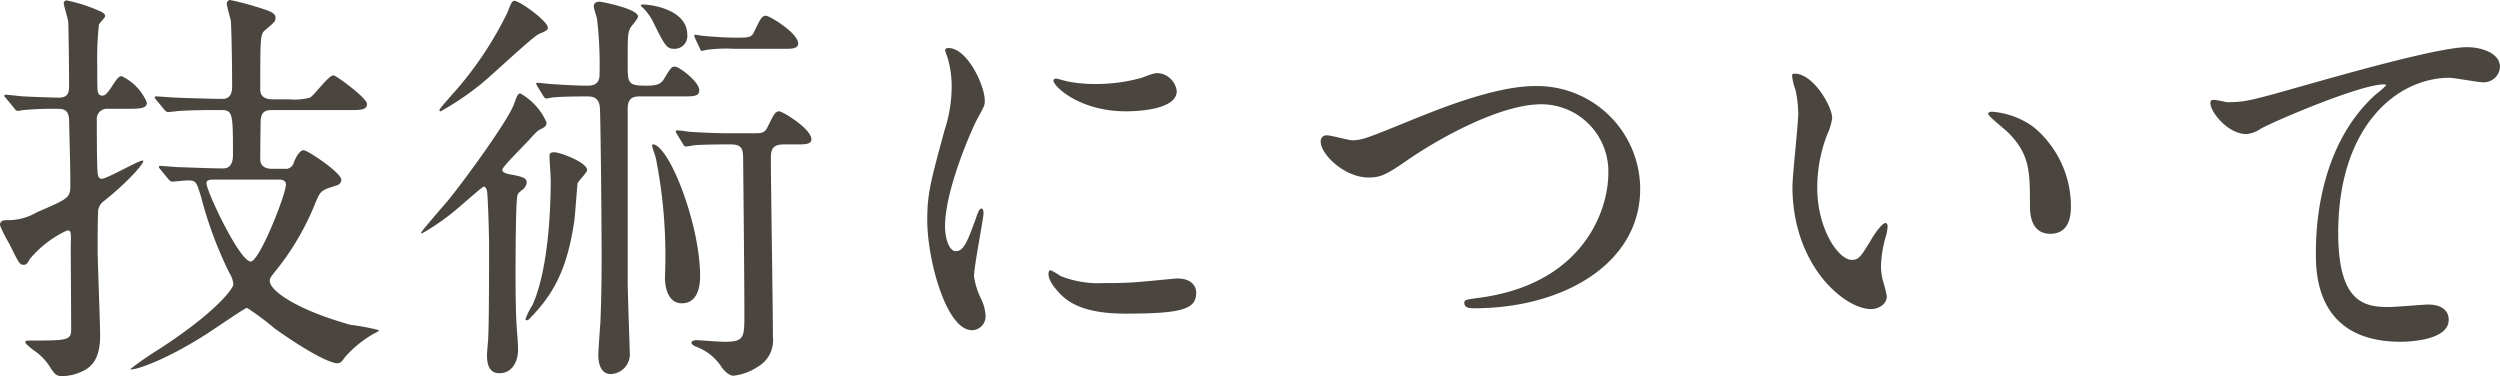
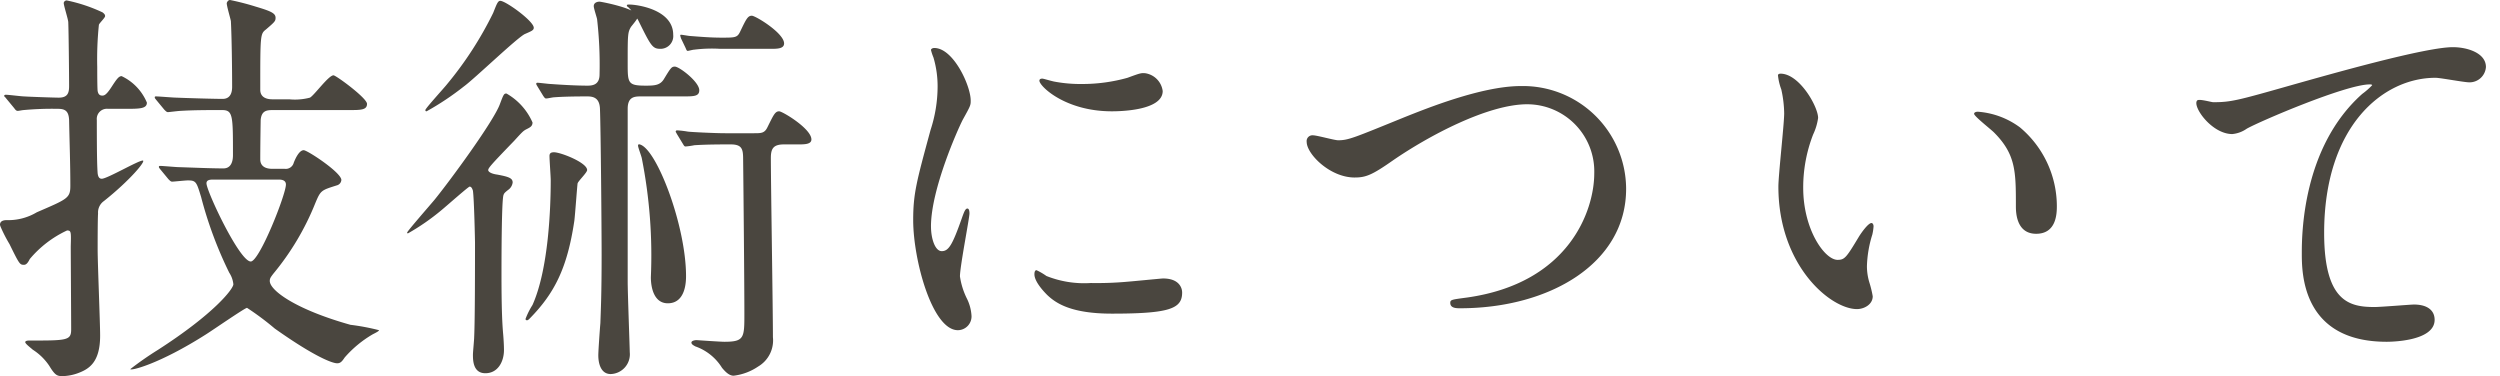
<svg xmlns="http://www.w3.org/2000/svg" height="27.27" viewBox="0 0 181.26 27.27" width="181.26">
-   <path d="m13.71-12.06c.12.12.18.18.27.18.12 0 .96-.09 1.14-.09.6 0 .63.12.96 1.2a28.892 28.892 0 0 0 2.04 5.49 1.866 1.866 0 0 1 .3.84c0 .33-1.38 2.13-5.49 4.77a23.14 23.14 0 0 0 -1.98 1.38c0 .15 2.1-.36 5.49-2.52.48-.3 2.82-1.92 2.97-1.92a20.322 20.322 0 0 1 2.01 1.5c2.88 2.04 4.17 2.52 4.53 2.52.24 0 .36-.15.54-.42a8.117 8.117 0 0 1 1.98-1.65c.09-.06.51-.24.51-.33a16.135 16.135 0 0 0 -2.07-.39c-3.96-1.11-5.85-2.49-5.85-3.18 0-.18.06-.27.27-.54a19.129 19.129 0 0 0 3.03-5.1c.39-.93.42-.93 1.56-1.29a.436.436 0 0 0 .33-.39c0-.54-2.46-2.16-2.73-2.16-.33 0-.6.6-.72.9a.6.6 0 0 1 -.66.45h-.9c-.39 0-.87-.12-.87-.69 0-1.11.03-2.76.03-2.85.06-.69.45-.72.9-.72h5.49c.87 0 1.32 0 1.32-.45 0-.42-2.25-2.07-2.43-2.07-.36 0-1.41 1.47-1.71 1.62a4.254 4.254 0 0 1 -1.5.12h-1.2c-.18 0-.9 0-.9-.69 0-4.02 0-4.05.42-4.38.63-.54.69-.6.69-.84 0-.33-.33-.48-1.44-.81a19 19 0 0 0 -1.86-.48c-.15 0-.24.18-.24.24 0 .21.27 1.11.3 1.29.06 1.14.09 3.45.09 4.74 0 .21 0 .9-.69.9-.63 0-2.67-.06-3.33-.09-.24 0-1.29-.09-1.5-.09-.03 0-.09 0-.09.06s0 .06.12.21l.57.69c.12.12.18.18.27.18.06 0 .78-.09.9-.09.93-.06 2.07-.06 3-.06.81 0 .81.36.81 3.27 0 .24-.03.96-.69.96-.93 0-2.25-.06-3.21-.09-.21 0-1.17-.09-1.38-.09-.03 0-.09 0-.09.06s0 .06.12.21zm8.01.03c.24 0 .51.06.51.36 0 .72-1.92 5.58-2.55 5.58-.81 0-3.21-5.1-3.21-5.67 0-.24.24-.27.48-.27zm-11.16-5.13c1.05 0 1.59 0 1.59-.45a3.693 3.693 0 0 0 -1.83-1.92c-.21 0-.36.21-.75.81s-.54.6-.66.6c-.24 0-.3-.18-.33-.33-.03-.21-.03-1.44-.03-1.74a24.6 24.6 0 0 1 .12-3.06c.03-.12.45-.51.45-.63 0-.09-.03-.15-.18-.27a11.53 11.53 0 0 0 -2.61-.87.226.226 0 0 0 -.21.18c0 .21.33 1.2.33 1.41.03.72.06 3.93.06 4.62 0 .48-.09.84-.75.84-.3 0-2.1-.06-2.52-.09-.18 0-1.11-.12-1.32-.12-.06 0-.12.03-.12.09 0 .03.09.09.15.18l.57.69c.09.12.15.21.27.21.06 0 .36-.06.42-.06a22.75 22.75 0 0 1 2.49-.09c.51 0 .78.15.81.81.03 1.59.09 3.18.09 4.77 0 .9-.21.96-2.43 1.92a4.046 4.046 0 0 1 -2.19.57c-.27 0-.48.09-.48.33 0 .06.03.09.03.12a10.446 10.446 0 0 0 .66 1.29c.72 1.47.75 1.5 1.05 1.5.18 0 .3-.18.42-.42a7.832 7.832 0 0 1 2.7-2.07c.3 0 .3.09.27 1.14 0 .87.03 5.07.03 6.03 0 .81-.3.81-3.03.81-.06 0-.3 0-.3.12s.45.45.54.54a4.071 4.071 0 0 1 1.2 1.17c.42.69.57.75.96.75a3.468 3.468 0 0 0 1.11-.21c.81-.3 1.62-.78 1.62-2.73 0-.9-.18-5.25-.18-6.24 0-.51 0-2.22.03-2.61a1.01 1.01 0 0 1 .42-.9c1.89-1.5 3.09-2.94 2.82-2.94-.33 0-2.58 1.32-2.97 1.32-.21 0-.27-.18-.3-.39-.03-.45-.06-.99-.06-3.87a.734.734 0 0 1 .81-.81zm30.33-.93c.09.12.12.18.21.18.12 0 .48-.09.63-.09.42-.03 1.11-.06 2.34-.06.39 0 .9.06.93.9.06 1.59.12 8.76.12 10.59 0 2.91-.06 4.02-.09 4.95-.03.33-.15 1.98-.15 2.34 0 .51.15 1.35.9 1.35a1.435 1.435 0 0 0 1.38-1.59c0-.3-.15-4.29-.15-5.1v-12.54c0-.84.45-.9.93-.9h3.06c.81 0 1.2 0 1.2-.45 0-.6-1.44-1.71-1.77-1.71-.24 0-.3.09-.81.93-.27.42-.66.45-1.29.45-1.32 0-1.32-.18-1.32-1.65 0-2.01 0-2.22.24-2.61.06-.09.51-.6.51-.75 0-.57-2.67-1.08-2.79-1.08-.15 0-.42.06-.42.33 0 .15.21.78.24.93a29.169 29.169 0 0 1 .18 4.02c0 .75-.51.81-.87.81-.78 0-1.86-.06-2.67-.12-.15 0-.81-.09-.96-.09-.06 0-.09.03-.09.06 0 .06 0 .06.09.21zm-1.2 16.26c.06 0 .09 0 .21-.12 1.8-1.83 2.73-3.66 3.24-7.08.06-.45.21-2.61.24-2.73.06-.18.69-.78.69-.96 0-.54-1.92-1.29-2.4-1.29-.21 0-.33.06-.33.27 0 .27.09 1.5.09 1.77 0 1.95-.15 6.42-1.32 9.03a5.4 5.4 0 0 0 -.51 1.02.1.1 0 0 0 .09.09zm19.68-12.75c.45 0 .96 0 .96-.36 0-.78-2.1-2.04-2.34-2.04-.3 0-.42.3-.84 1.14-.21.45-.45.45-.99.45h-2.07c-.78 0-2.58-.09-2.73-.12a6.9 6.9 0 0 0 -.78-.09.1.1 0 0 0 -.09.09c0 .03.03.06.09.18l.42.69c.09.15.12.21.21.21a5.3 5.3 0 0 0 .63-.09c.87-.06 2.01-.06 2.64-.06.84 0 .9.36.9 1.11.03 2.58.09 9.03.09 11.16 0 1.74 0 2.04-1.44 2.04-.33 0-2.01-.12-2.04-.12-.06 0-.36.03-.36.18s.24.24.27.27a3.715 3.715 0 0 1 1.95 1.56c.18.21.48.57.84.57a3.992 3.992 0 0 0 1.77-.66 2.2 2.2 0 0 0 1.08-2.13c0-2.04-.15-11.13-.15-12.99 0-.69.18-.99.96-.99zm-21.45 1.89c-.03-.15.15-.36 1.89-2.16.6-.66.66-.72.9-.84s.42-.21.42-.48a4.467 4.467 0 0 0 -1.89-2.1c-.18 0-.21.06-.48.78-.45 1.23-3.57 5.49-4.74 6.93-.3.36-1.98 2.28-1.98 2.37 0 .03 0 .06.06.06a16.317 16.317 0 0 0 2.46-1.71c.33-.27 1.92-1.68 2.01-1.68.15 0 .21.21.24.3.09.66.15 3.66.15 3.75 0 1.44 0 5.61-.06 6.84 0 .21-.09 1.11-.09 1.29 0 .39 0 1.35.9 1.35.93 0 1.35-.87 1.35-1.68 0-.33-.03-.84-.06-1.17-.06-.69-.12-1.71-.12-4.32 0-.78 0-5.43.15-5.76.03-.09.06-.15.33-.36a.769.769 0 0 0 .33-.54c0-.33-.33-.42-1.11-.57-.24-.03-.6-.12-.66-.3zm10.23-12.03c-.09 0-.18 0-.18.06 0 .09.06.09.12.15a4.035 4.035 0 0 1 .72.96c.9 1.83 1.02 2.04 1.59 2.04a.923.923 0 0 0 .93-1.02c0-1.83-2.61-2.19-3.18-2.19zm10.26 3.21c.45 0 .96 0 .96-.39 0-.75-2.07-2.01-2.34-2.01-.3 0-.42.27-.84 1.14-.21.45-.36.45-1.35.45-.78 0-1.5-.06-2.28-.12-.09 0-.57-.09-.66-.09-.06 0-.06.03-.06.06a1.912 1.912 0 0 0 .06.21l.33.69c.06.15.09.21.15.21s.39-.09.48-.09a10.331 10.331 0 0 1 1.89-.06zm-19.62-3.48c-.18 0-.27.27-.51.87a25.912 25.912 0 0 1 -3.36 5.19c-.21.27-1.56 1.74-1.56 1.86 0 .09.06.09.09.09a20.131 20.131 0 0 0 2.7-1.8c.75-.54 3.93-3.6 4.44-3.81.48-.21.63-.27.63-.45 0-.48-2.04-1.95-2.43-1.95zm10.11 10.41c-.09-.03-.12.03-.12.09 0 .12.24.75.27.9a36.237 36.237 0 0 1 .66 8.64c0 .78.24 1.89 1.23 1.89 1.32 0 1.32-1.65 1.32-1.98 0-3.63-2.13-9.24-3.36-9.54zm21.12 5.94c0-2.7 1.98-7.11 2.31-7.74.57-1.02.57-1.05.57-1.38 0-1.08-1.26-3.81-2.64-3.81-.12 0-.24.06-.24.15a3.8 3.8 0 0 0 .18.54 7.348 7.348 0 0 1 .3 2.13 10.186 10.186 0 0 1 -.51 3.12c-1.02 3.75-1.26 4.62-1.26 6.54 0 2.88 1.38 7.98 3.24 7.98a1 1 0 0 0 .99-1.02 3.235 3.235 0 0 0 -.36-1.32 5.35 5.35 0 0 1 -.48-1.56c0-.72.69-4.23.69-4.56 0-.06 0-.36-.15-.36s-.24.24-.42.75c-.66 1.86-.93 2.34-1.44 2.34-.48 0-.78-.9-.78-1.8zm15.54-11.1c-.3-.03-.39 0-1.29.33a12.117 12.117 0 0 1 -3.3.45 10.251 10.251 0 0 1 -2.04-.18c-.39-.09-.75-.21-.84-.21-.18 0-.21.09-.21.15 0 .39 1.86 2.22 5.25 2.22.36 0 3.69 0 3.69-1.47a1.5 1.5 0 0 0 -1.26-1.29zm1.29 14.88c-.12 0-2.22.21-2.64.24a25 25 0 0 1 -2.61.09 7.384 7.384 0 0 1 -3.21-.51 4.475 4.475 0 0 0 -.72-.42c-.15 0-.15.24-.15.3 0 .57.78 1.35.93 1.5.63.6 1.74 1.35 4.68 1.35 4.2 0 5.1-.36 5.1-1.53 0-.36-.24-1.02-1.38-1.02zm13.89-7.32c.81 0 1.26-.18 2.76-1.23 2.61-1.8 6.9-4.08 9.75-4.08a4.867 4.867 0 0 1 4.86 5.01c0 2.67-1.8 7.95-9.21 9-1.11.15-1.23.15-1.23.39 0 .39.45.39.72.39 6.45 0 12.06-3.24 12.03-8.7a7.481 7.481 0 0 0 -7.65-7.41c-2.85 0-6.96 1.68-8.4 2.25-3.69 1.5-4.08 1.68-4.83 1.68-.27 0-1.53-.36-1.83-.36a.42.42 0 0 0 -.45.48c0 .87 1.68 2.58 3.48 2.58zm30.87-7.53c-.06 0-.18.03-.18.12a4.053 4.053 0 0 0 .24 1.02 8.335 8.335 0 0 1 .21 1.74c0 .78-.42 4.47-.42 5.31 0 5.73 3.78 8.88 5.7 8.88.51 0 1.14-.33 1.14-.93a7.526 7.526 0 0 0 -.24-.99 4.049 4.049 0 0 1 -.18-1.2 8.417 8.417 0 0 1 .39-2.28 3.6 3.6 0 0 0 .09-.6c0-.12-.06-.24-.15-.24-.24 0-.75.72-.93 1.02-.9 1.5-1.02 1.65-1.53 1.65-.93 0-2.49-2.19-2.49-5.22a10.6 10.6 0 0 1 .72-3.87 4.11 4.11 0 0 0 .36-1.2c0-.81-1.35-3.21-2.73-3.21zm14.31 2.76c-.15 0-.27.06-.27.15 0 .18 1.2 1.11 1.44 1.35 1.59 1.59 1.59 2.85 1.59 5.34 0 .39 0 2.01 1.47 2.01 1.44 0 1.5-1.41 1.5-1.98a7.466 7.466 0 0 0 -2.67-5.73 5.839 5.839 0 0 0 -3.06-1.14zm15.9-.81c-.36.42 1.05 2.43 2.55 2.43a2.17 2.17 0 0 0 1.05-.39c.96-.54 7.2-3.21 8.91-3.21.06 0 .18 0 .18.06a5.375 5.375 0 0 1 -.72.63c-4.35 3.87-4.38 10.23-4.38 11.55 0 1.41 0 6.42 6.15 6.42.18 0 3.48 0 3.48-1.59 0-.72-.57-1.11-1.5-1.11-.24 0-2.4.18-2.85.18-1.77 0-3.66-.33-3.66-5.37 0-7.74 4.26-11.25 8.07-11.25.36 0 2.07.33 2.46.33a1.191 1.191 0 0 0 1.2-1.11c0-1.02-1.35-1.44-2.4-1.44-2.01 0-8.85 1.95-11.52 2.7-4.11 1.17-4.56 1.29-5.85 1.29-.15 0-1.05-.27-1.17-.12z" fill="#4a463f" transform="translate(-1.5 25.05)" />
+   <path d="m13.71-12.06c.12.12.18.18.27.18.12 0 .96-.09 1.14-.09.6 0 .63.12.96 1.2a28.892 28.892 0 0 0 2.04 5.49 1.866 1.866 0 0 1 .3.84c0 .33-1.38 2.13-5.49 4.77a23.14 23.14 0 0 0 -1.98 1.38c0 .15 2.1-.36 5.49-2.52.48-.3 2.82-1.92 2.97-1.92a20.322 20.322 0 0 1 2.01 1.5c2.88 2.04 4.17 2.52 4.53 2.52.24 0 .36-.15.54-.42a8.117 8.117 0 0 1 1.98-1.65c.09-.06.51-.24.51-.33a16.135 16.135 0 0 0 -2.07-.39c-3.96-1.11-5.85-2.49-5.85-3.18 0-.18.06-.27.27-.54a19.129 19.129 0 0 0 3.03-5.1c.39-.93.42-.93 1.56-1.29a.436.436 0 0 0 .33-.39c0-.54-2.46-2.16-2.73-2.16-.33 0-.6.6-.72.9a.6.6 0 0 1 -.66.45h-.9c-.39 0-.87-.12-.87-.69 0-1.11.03-2.76.03-2.85.06-.69.45-.72.9-.72h5.49c.87 0 1.32 0 1.32-.45 0-.42-2.25-2.07-2.43-2.07-.36 0-1.41 1.47-1.71 1.62a4.254 4.254 0 0 1 -1.5.12h-1.2c-.18 0-.9 0-.9-.69 0-4.02 0-4.05.42-4.38.63-.54.69-.6.69-.84 0-.33-.33-.48-1.44-.81a19 19 0 0 0 -1.86-.48c-.15 0-.24.18-.24.24 0 .21.27 1.11.3 1.29.06 1.14.09 3.45.09 4.74 0 .21 0 .9-.69.9-.63 0-2.67-.06-3.33-.09-.24 0-1.29-.09-1.5-.09-.03 0-.09 0-.09.06s0 .06.12.21l.57.69c.12.12.18.18.27.18.06 0 .78-.09.9-.09.93-.06 2.07-.06 3-.06.81 0 .81.36.81 3.27 0 .24-.03.96-.69.96-.93 0-2.25-.06-3.21-.09-.21 0-1.17-.09-1.38-.09-.03 0-.09 0-.09.06s0 .06.12.21zm8.01.03c.24 0 .51.06.51.36 0 .72-1.92 5.58-2.55 5.58-.81 0-3.21-5.1-3.21-5.67 0-.24.24-.27.48-.27zm-11.16-5.13c1.05 0 1.59 0 1.59-.45a3.693 3.693 0 0 0 -1.83-1.92c-.21 0-.36.21-.75.81s-.54.6-.66.6c-.24 0-.3-.18-.33-.33-.03-.21-.03-1.44-.03-1.74a24.6 24.6 0 0 1 .12-3.06c.03-.12.45-.51.45-.63 0-.09-.03-.15-.18-.27a11.53 11.53 0 0 0 -2.61-.87.226.226 0 0 0 -.21.18c0 .21.33 1.2.33 1.41.03.72.06 3.93.06 4.62 0 .48-.09.84-.75.84-.3 0-2.1-.06-2.52-.09-.18 0-1.11-.12-1.32-.12-.06 0-.12.03-.12.09 0 .03.09.09.15.18l.57.69c.09.12.15.21.27.21.06 0 .36-.06.42-.06a22.75 22.75 0 0 1 2.49-.09c.51 0 .78.15.81.81.03 1.59.09 3.18.09 4.77 0 .9-.21.96-2.43 1.92a4.046 4.046 0 0 1 -2.19.57c-.27 0-.48.09-.48.33 0 .06.03.09.03.12a10.446 10.446 0 0 0 .66 1.29c.72 1.47.75 1.5 1.05 1.5.18 0 .3-.18.42-.42a7.832 7.832 0 0 1 2.7-2.07c.3 0 .3.09.27 1.14 0 .87.03 5.07.03 6.03 0 .81-.3.81-3.03.81-.06 0-.3 0-.3.12s.45.45.54.54a4.071 4.071 0 0 1 1.2 1.17c.42.69.57.75.96.75a3.468 3.468 0 0 0 1.11-.21c.81-.3 1.62-.78 1.62-2.73 0-.9-.18-5.25-.18-6.24 0-.51 0-2.22.03-2.61a1.01 1.01 0 0 1 .42-.9c1.89-1.5 3.09-2.94 2.82-2.94-.33 0-2.58 1.32-2.97 1.32-.21 0-.27-.18-.3-.39-.03-.45-.06-.99-.06-3.87a.734.734 0 0 1 .81-.81zm30.33-.93c.09.12.12.18.21.18.12 0 .48-.09.63-.09.42-.03 1.11-.06 2.34-.06.39 0 .9.06.93.9.06 1.59.12 8.76.12 10.59 0 2.91-.06 4.02-.09 4.95-.03.33-.15 1.98-.15 2.34 0 .51.15 1.35.9 1.35a1.435 1.435 0 0 0 1.38-1.59c0-.3-.15-4.29-.15-5.1v-12.54c0-.84.45-.9.93-.9h3.06c.81 0 1.2 0 1.2-.45 0-.6-1.44-1.71-1.77-1.71-.24 0-.3.09-.81.93-.27.42-.66.45-1.29.45-1.32 0-1.32-.18-1.32-1.65 0-2.01 0-2.22.24-2.61.06-.09.51-.6.51-.75 0-.57-2.67-1.08-2.79-1.08-.15 0-.42.06-.42.33 0 .15.21.78.24.93a29.169 29.169 0 0 1 .18 4.02c0 .75-.51.81-.87.81-.78 0-1.86-.06-2.67-.12-.15 0-.81-.09-.96-.09-.06 0-.09.03-.09.06 0 .06 0 .06.09.21zm-1.2 16.26c.06 0 .09 0 .21-.12 1.8-1.83 2.73-3.66 3.24-7.08.06-.45.21-2.61.24-2.73.06-.18.69-.78.69-.96 0-.54-1.92-1.29-2.4-1.29-.21 0-.33.06-.33.27 0 .27.09 1.5.09 1.77 0 1.95-.15 6.42-1.32 9.03a5.4 5.4 0 0 0 -.51 1.02.1.1 0 0 0 .09.09zm19.68-12.75c.45 0 .96 0 .96-.36 0-.78-2.1-2.04-2.34-2.04-.3 0-.42.3-.84 1.14-.21.45-.45.45-.99.45h-2.07c-.78 0-2.58-.09-2.73-.12a6.9 6.9 0 0 0 -.78-.09.1.1 0 0 0 -.09.09c0 .03.03.06.09.18l.42.69c.09.15.12.21.21.21a5.3 5.3 0 0 0 .63-.09c.87-.06 2.01-.06 2.64-.06.84 0 .9.36.9 1.11.03 2.58.09 9.03.09 11.16 0 1.74 0 2.04-1.44 2.04-.33 0-2.01-.12-2.04-.12-.06 0-.36.03-.36.18s.24.24.27.27a3.715 3.715 0 0 1 1.95 1.56c.18.21.48.57.84.57a3.992 3.992 0 0 0 1.77-.66 2.2 2.2 0 0 0 1.08-2.13c0-2.04-.15-11.13-.15-12.99 0-.69.18-.99.96-.99m-21.45 1.89c-.03-.15.15-.36 1.89-2.16.6-.66.66-.72.9-.84s.42-.21.42-.48a4.467 4.467 0 0 0 -1.89-2.1c-.18 0-.21.06-.48.78-.45 1.23-3.57 5.49-4.74 6.93-.3.36-1.98 2.28-1.98 2.37 0 .03 0 .06.06.06a16.317 16.317 0 0 0 2.46-1.71c.33-.27 1.92-1.68 2.01-1.68.15 0 .21.21.24.3.09.66.15 3.66.15 3.75 0 1.44 0 5.61-.06 6.84 0 .21-.09 1.11-.09 1.29 0 .39 0 1.35.9 1.35.93 0 1.35-.87 1.35-1.68 0-.33-.03-.84-.06-1.17-.06-.69-.12-1.71-.12-4.32 0-.78 0-5.43.15-5.76.03-.09.06-.15.33-.36a.769.769 0 0 0 .33-.54c0-.33-.33-.42-1.11-.57-.24-.03-.6-.12-.66-.3zm10.23-12.03c-.09 0-.18 0-.18.06 0 .09.06.09.12.15a4.035 4.035 0 0 1 .72.96c.9 1.83 1.02 2.04 1.59 2.04a.923.923 0 0 0 .93-1.02c0-1.83-2.61-2.19-3.18-2.19zm10.26 3.21c.45 0 .96 0 .96-.39 0-.75-2.07-2.01-2.34-2.01-.3 0-.42.27-.84 1.14-.21.45-.36.45-1.35.45-.78 0-1.5-.06-2.28-.12-.09 0-.57-.09-.66-.09-.06 0-.06.03-.06.06a1.912 1.912 0 0 0 .06.21l.33.69c.06.15.09.21.15.21s.39-.09.48-.09a10.331 10.331 0 0 1 1.89-.06zm-19.62-3.48c-.18 0-.27.27-.51.87a25.912 25.912 0 0 1 -3.36 5.19c-.21.27-1.56 1.74-1.56 1.86 0 .09.06.09.09.09a20.131 20.131 0 0 0 2.7-1.8c.75-.54 3.93-3.6 4.44-3.81.48-.21.63-.27.63-.45 0-.48-2.04-1.95-2.43-1.95zm10.11 10.41c-.09-.03-.12.03-.12.09 0 .12.24.75.27.9a36.237 36.237 0 0 1 .66 8.64c0 .78.24 1.89 1.23 1.89 1.32 0 1.32-1.65 1.32-1.98 0-3.63-2.13-9.24-3.36-9.54zm21.12 5.94c0-2.7 1.98-7.11 2.31-7.74.57-1.02.57-1.05.57-1.38 0-1.08-1.26-3.81-2.64-3.81-.12 0-.24.06-.24.15a3.8 3.8 0 0 0 .18.54 7.348 7.348 0 0 1 .3 2.13 10.186 10.186 0 0 1 -.51 3.12c-1.02 3.75-1.26 4.62-1.26 6.54 0 2.88 1.38 7.98 3.24 7.98a1 1 0 0 0 .99-1.02 3.235 3.235 0 0 0 -.36-1.32 5.35 5.35 0 0 1 -.48-1.56c0-.72.69-4.23.69-4.56 0-.06 0-.36-.15-.36s-.24.24-.42.75c-.66 1.86-.93 2.34-1.44 2.34-.48 0-.78-.9-.78-1.8zm15.54-11.1c-.3-.03-.39 0-1.29.33a12.117 12.117 0 0 1 -3.3.45 10.251 10.251 0 0 1 -2.04-.18c-.39-.09-.75-.21-.84-.21-.18 0-.21.09-.21.15 0 .39 1.86 2.22 5.25 2.22.36 0 3.69 0 3.69-1.47a1.5 1.5 0 0 0 -1.26-1.29zm1.29 14.88c-.12 0-2.22.21-2.64.24a25 25 0 0 1 -2.61.09 7.384 7.384 0 0 1 -3.21-.51 4.475 4.475 0 0 0 -.72-.42c-.15 0-.15.24-.15.3 0 .57.78 1.35.93 1.5.63.6 1.74 1.35 4.68 1.35 4.2 0 5.1-.36 5.1-1.53 0-.36-.24-1.02-1.38-1.02zm13.89-7.32c.81 0 1.26-.18 2.76-1.23 2.61-1.8 6.9-4.08 9.75-4.08a4.867 4.867 0 0 1 4.86 5.01c0 2.67-1.8 7.95-9.21 9-1.11.15-1.23.15-1.23.39 0 .39.45.39.72.39 6.45 0 12.06-3.24 12.03-8.7a7.481 7.481 0 0 0 -7.65-7.41c-2.85 0-6.96 1.68-8.4 2.25-3.69 1.5-4.08 1.68-4.83 1.68-.27 0-1.53-.36-1.83-.36a.42.42 0 0 0 -.45.48c0 .87 1.68 2.58 3.48 2.58zm30.87-7.53c-.06 0-.18.03-.18.12a4.053 4.053 0 0 0 .24 1.02 8.335 8.335 0 0 1 .21 1.74c0 .78-.42 4.47-.42 5.31 0 5.73 3.78 8.88 5.7 8.88.51 0 1.14-.33 1.14-.93a7.526 7.526 0 0 0 -.24-.99 4.049 4.049 0 0 1 -.18-1.2 8.417 8.417 0 0 1 .39-2.28 3.6 3.6 0 0 0 .09-.6c0-.12-.06-.24-.15-.24-.24 0-.75.72-.93 1.02-.9 1.5-1.02 1.65-1.53 1.65-.93 0-2.49-2.19-2.49-5.22a10.6 10.6 0 0 1 .72-3.87 4.11 4.11 0 0 0 .36-1.2c0-.81-1.35-3.21-2.73-3.21zm14.31 2.76c-.15 0-.27.06-.27.15 0 .18 1.2 1.11 1.44 1.35 1.59 1.59 1.59 2.85 1.59 5.34 0 .39 0 2.01 1.47 2.01 1.44 0 1.5-1.41 1.5-1.98a7.466 7.466 0 0 0 -2.67-5.73 5.839 5.839 0 0 0 -3.06-1.14zm15.9-.81c-.36.42 1.05 2.43 2.55 2.43a2.17 2.17 0 0 0 1.05-.39c.96-.54 7.2-3.21 8.91-3.21.06 0 .18 0 .18.06a5.375 5.375 0 0 1 -.72.63c-4.35 3.87-4.38 10.23-4.38 11.55 0 1.41 0 6.42 6.15 6.42.18 0 3.48 0 3.48-1.59 0-.72-.57-1.11-1.5-1.11-.24 0-2.4.18-2.85.18-1.77 0-3.66-.33-3.66-5.37 0-7.74 4.26-11.25 8.07-11.25.36 0 2.07.33 2.46.33a1.191 1.191 0 0 0 1.2-1.11c0-1.02-1.35-1.44-2.4-1.44-2.01 0-8.85 1.95-11.52 2.7-4.11 1.17-4.56 1.29-5.85 1.29-.15 0-1.05-.27-1.17-.12z" fill="#4a463f" transform="translate(-1.5 25.05)" />
</svg>